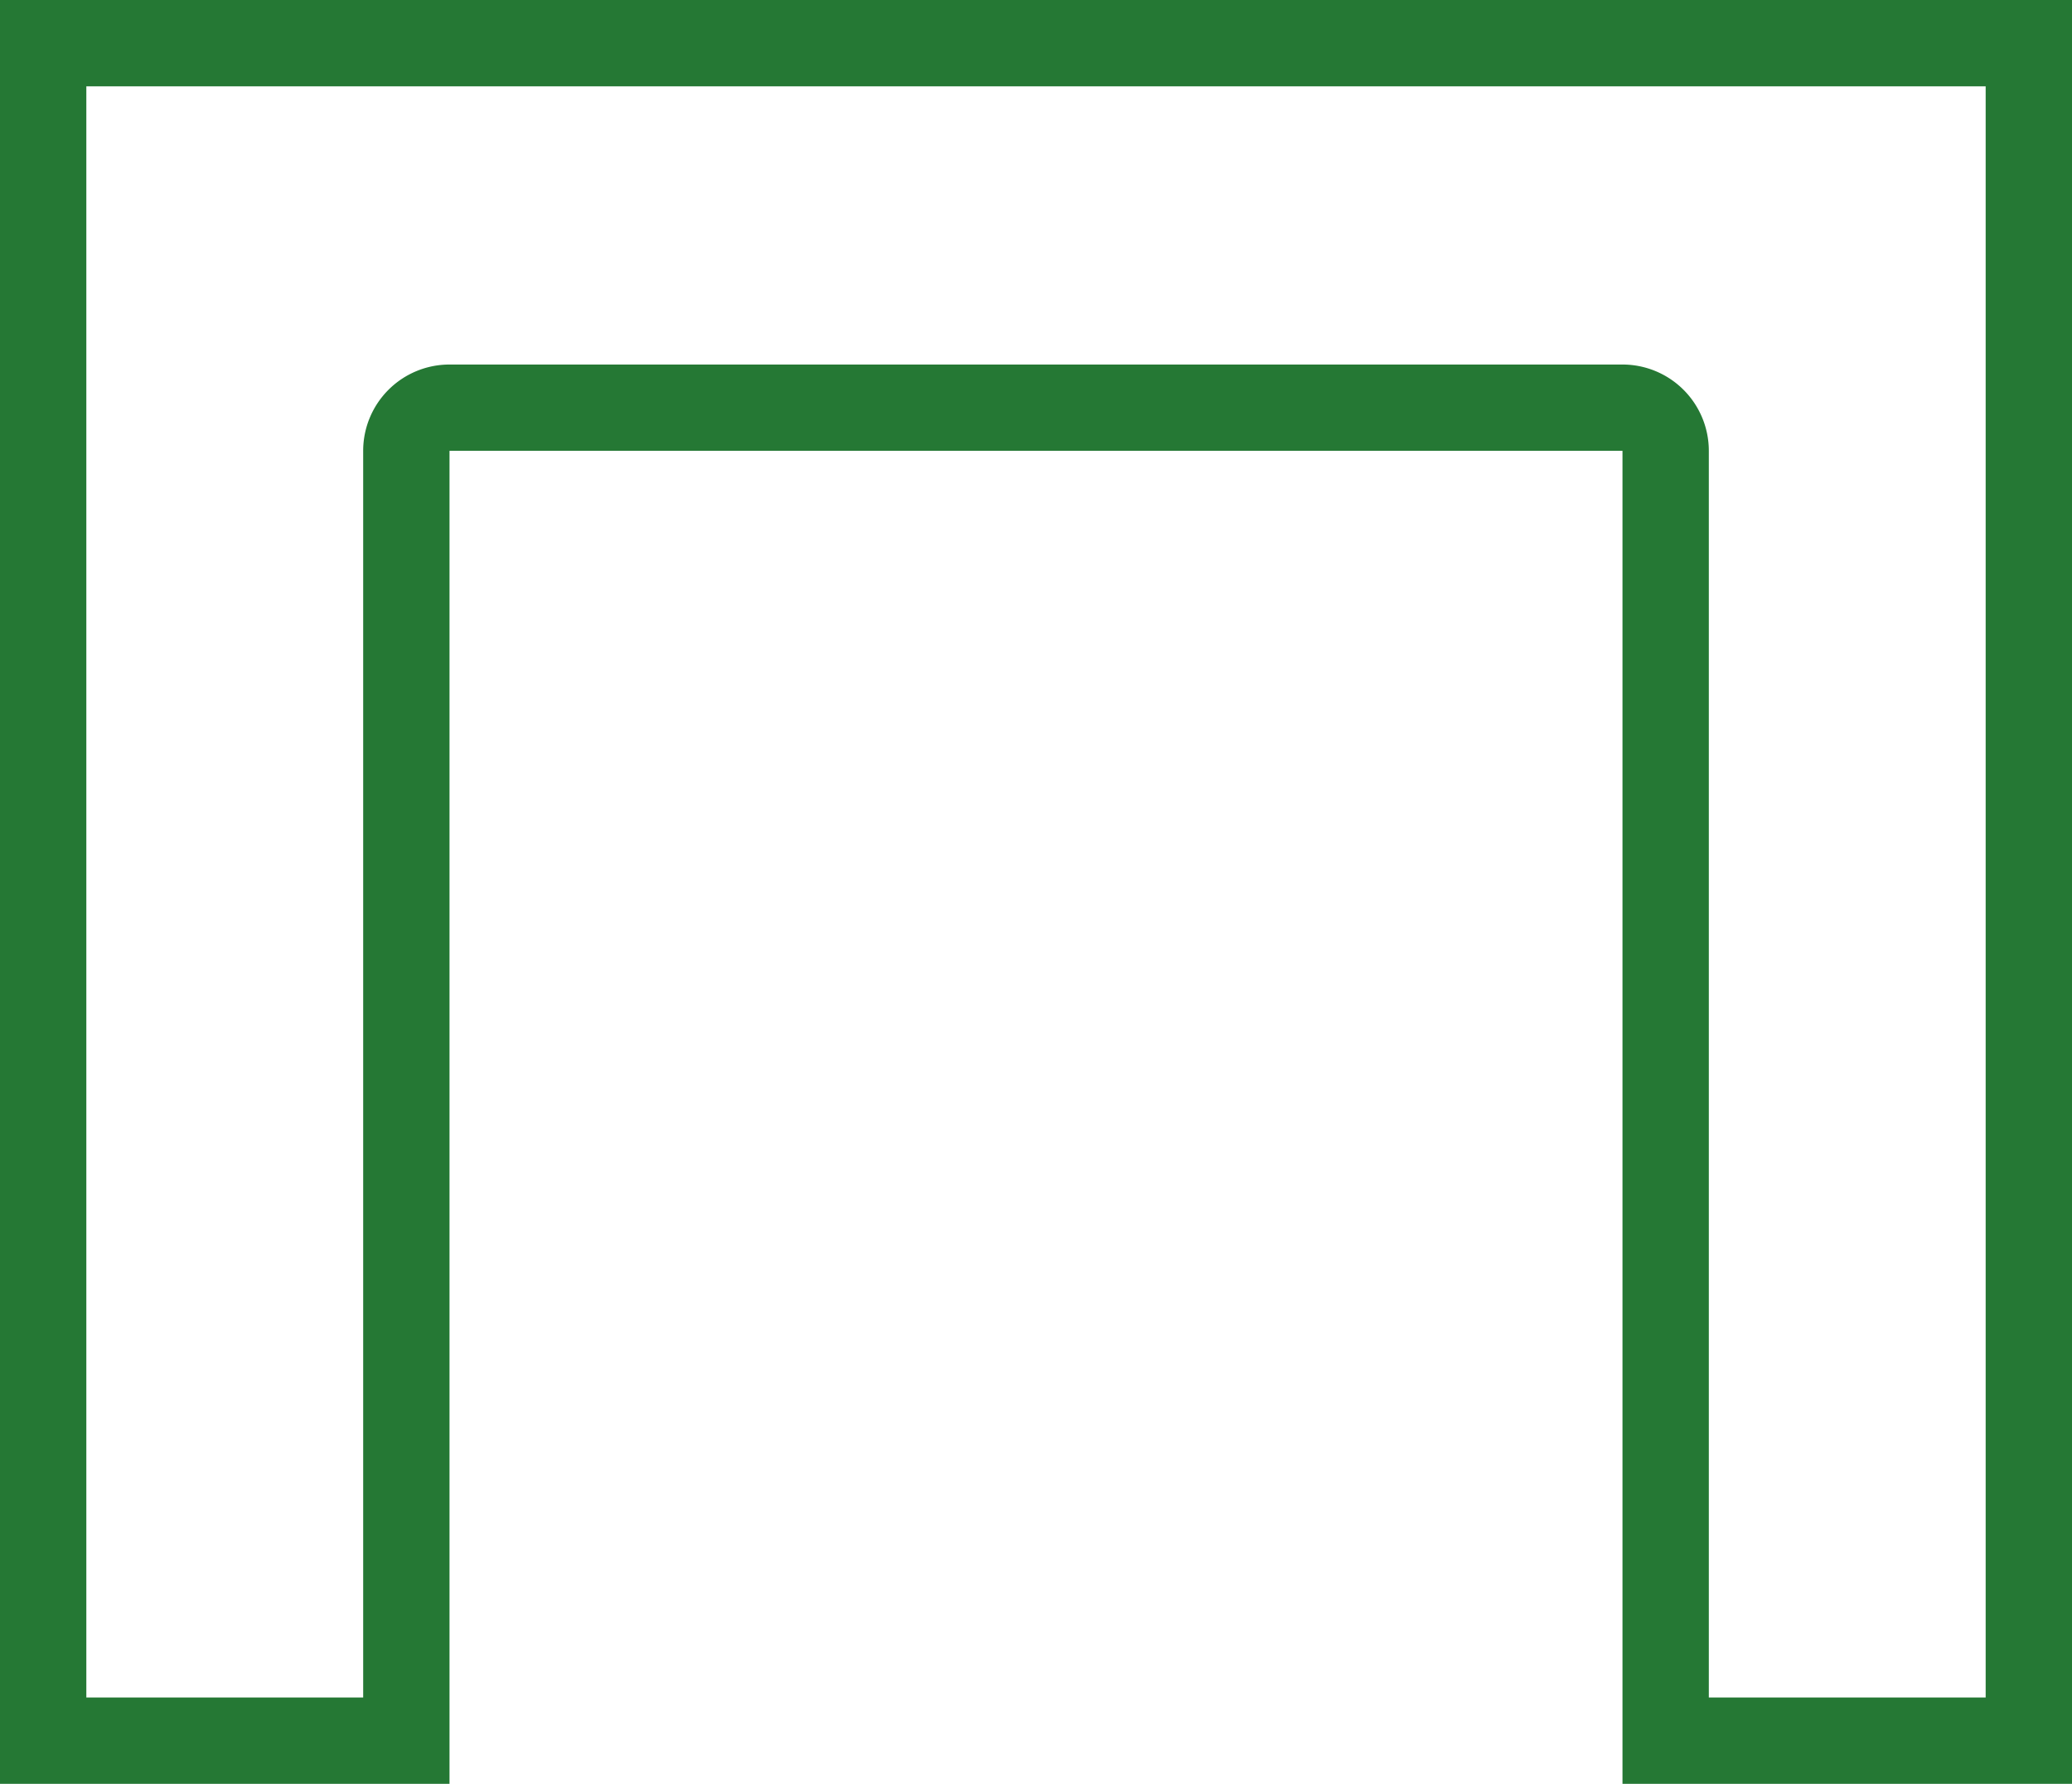
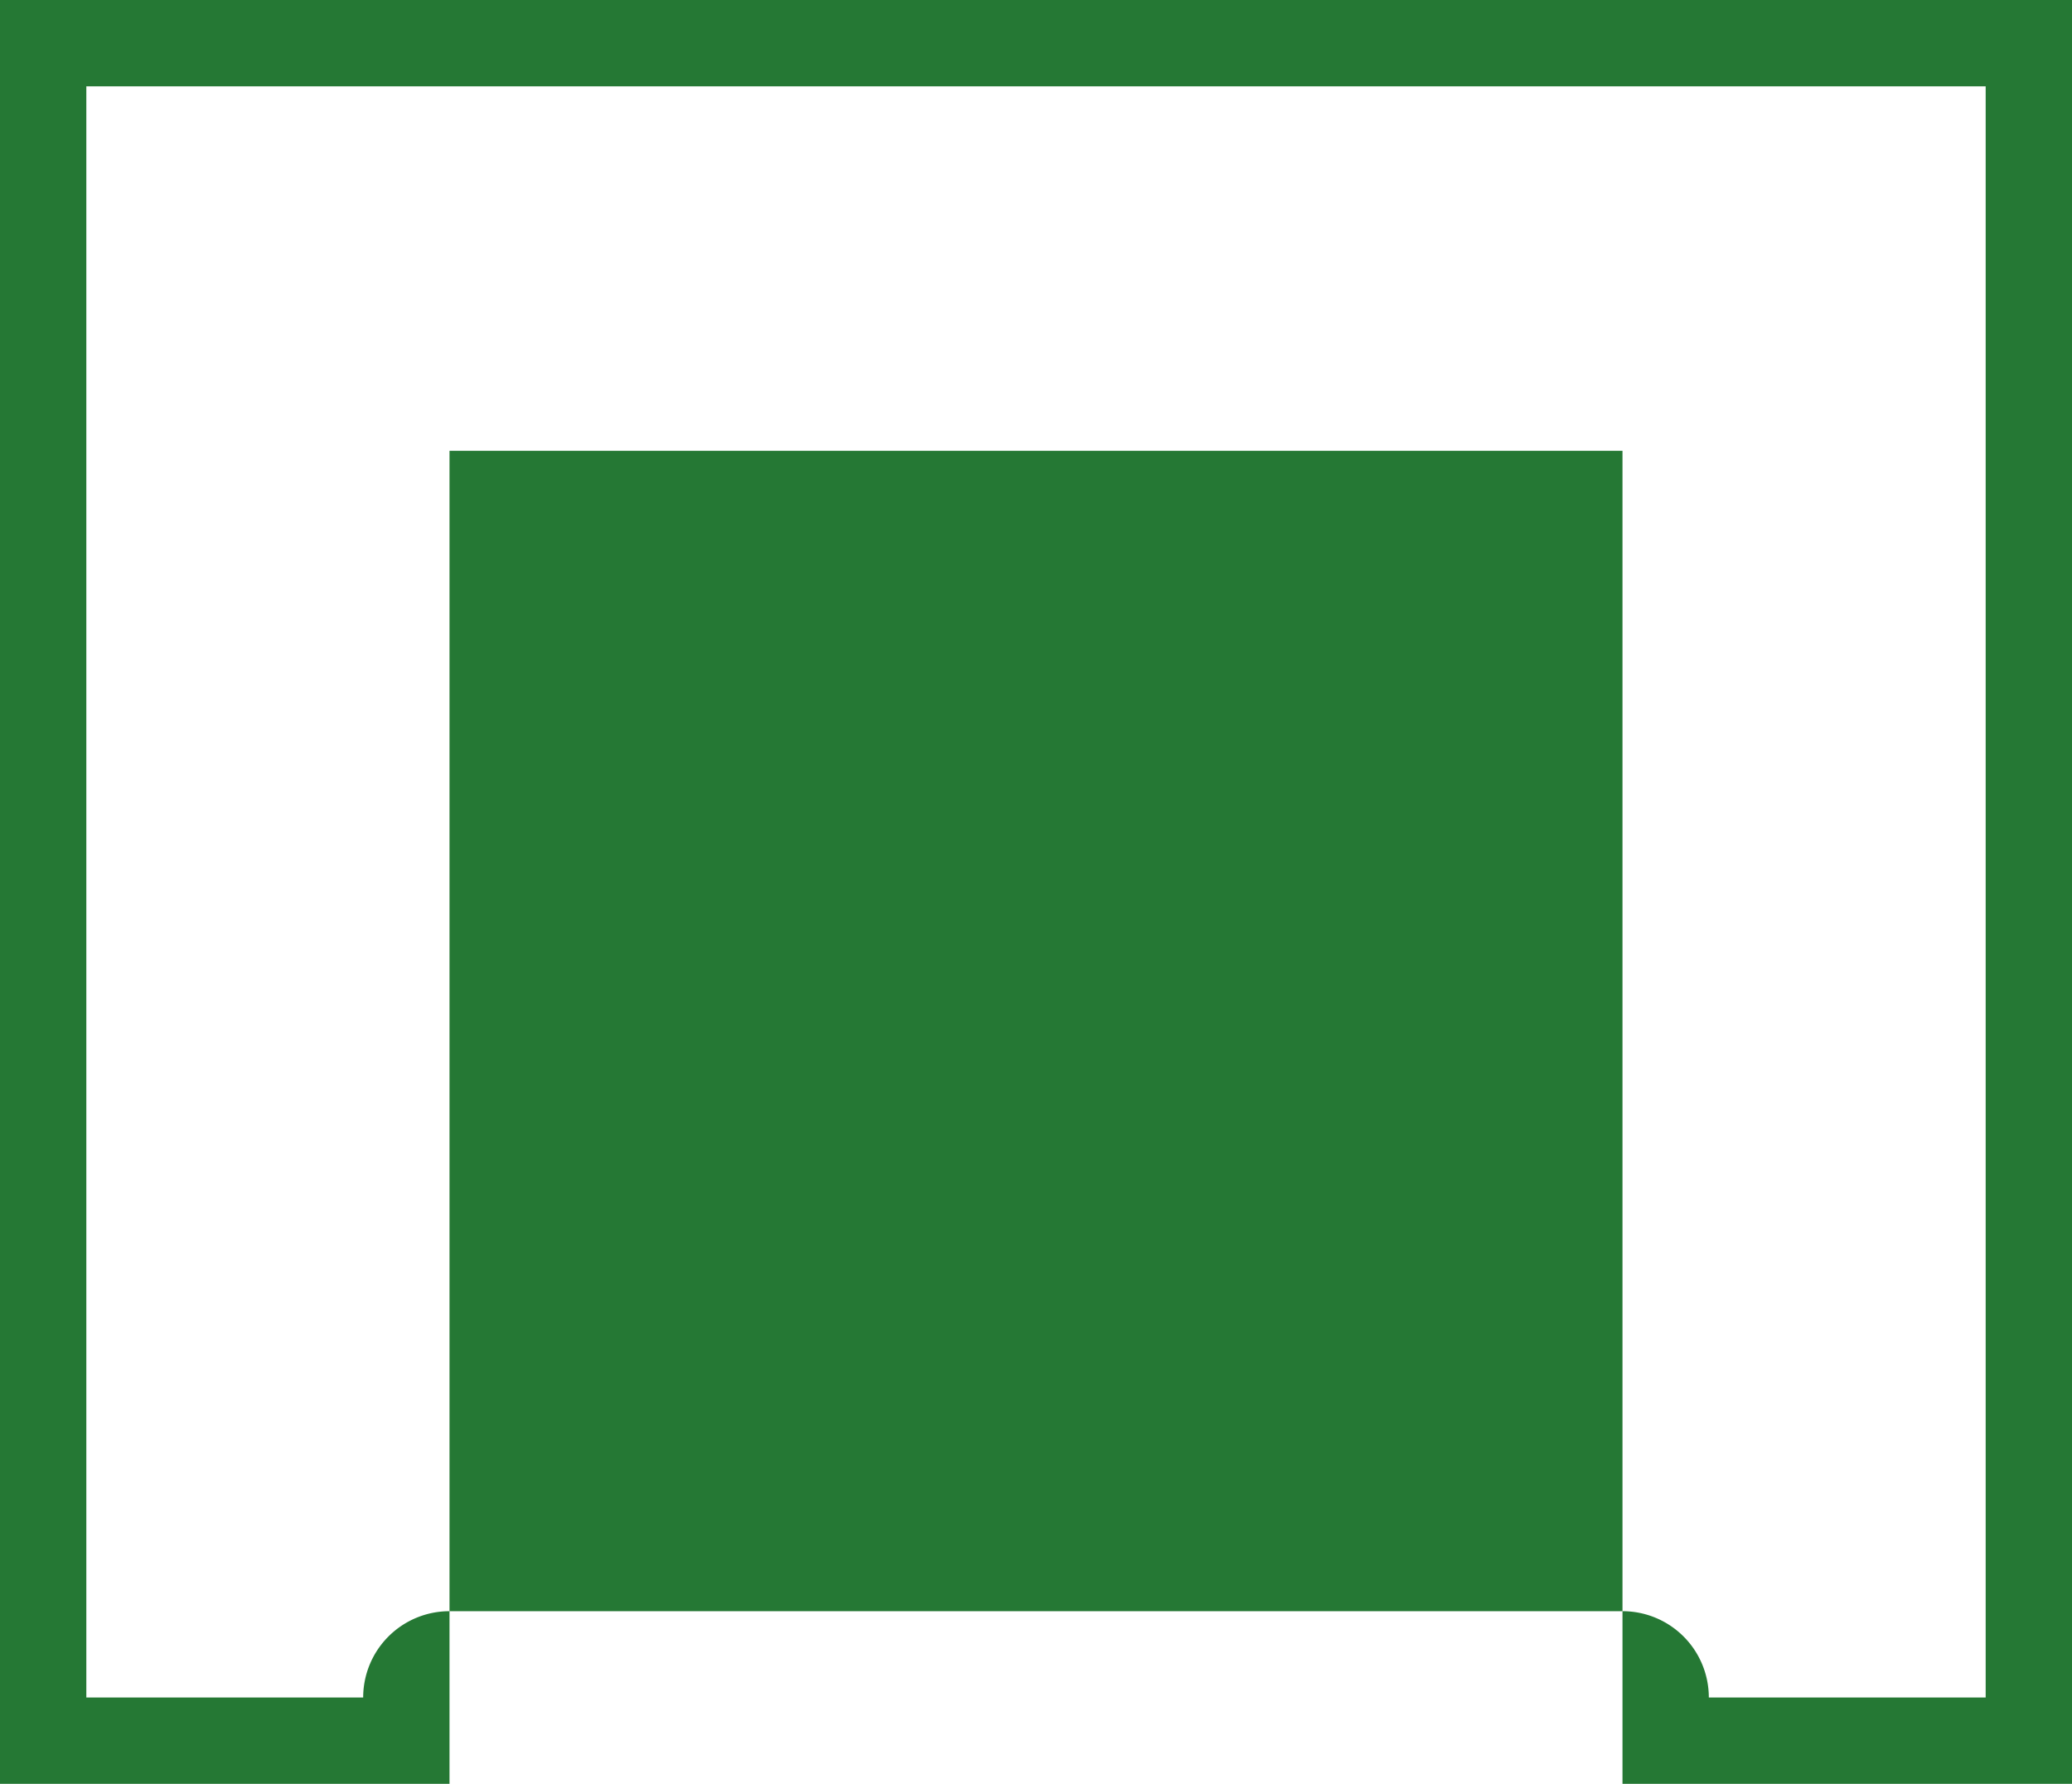
<svg xmlns="http://www.w3.org/2000/svg" viewBox="0 0 72 62">
  <defs>
    <style>.cls-1{fill:#257834;}</style>
  </defs>
  <g id="レイヤー_2" data-name="レイヤー 2">
    <g id="contents">
-       <path class="cls-1" d="M69,3V59H59.38V15.67a3,3,0,0,0-3-3H15.62a3,3,0,0,0-3,3V59H3V3H69m3-3H0V62H15.62V15.67H56.38V62H72V0Z" />
+       <path class="cls-1" d="M69,3V59H59.38a3,3,0,0,0-3-3H15.62a3,3,0,0,0-3,3V59H3V3H69m3-3H0V62H15.62V15.67H56.38V62H72V0Z" />
    </g>
  </g>
</svg>